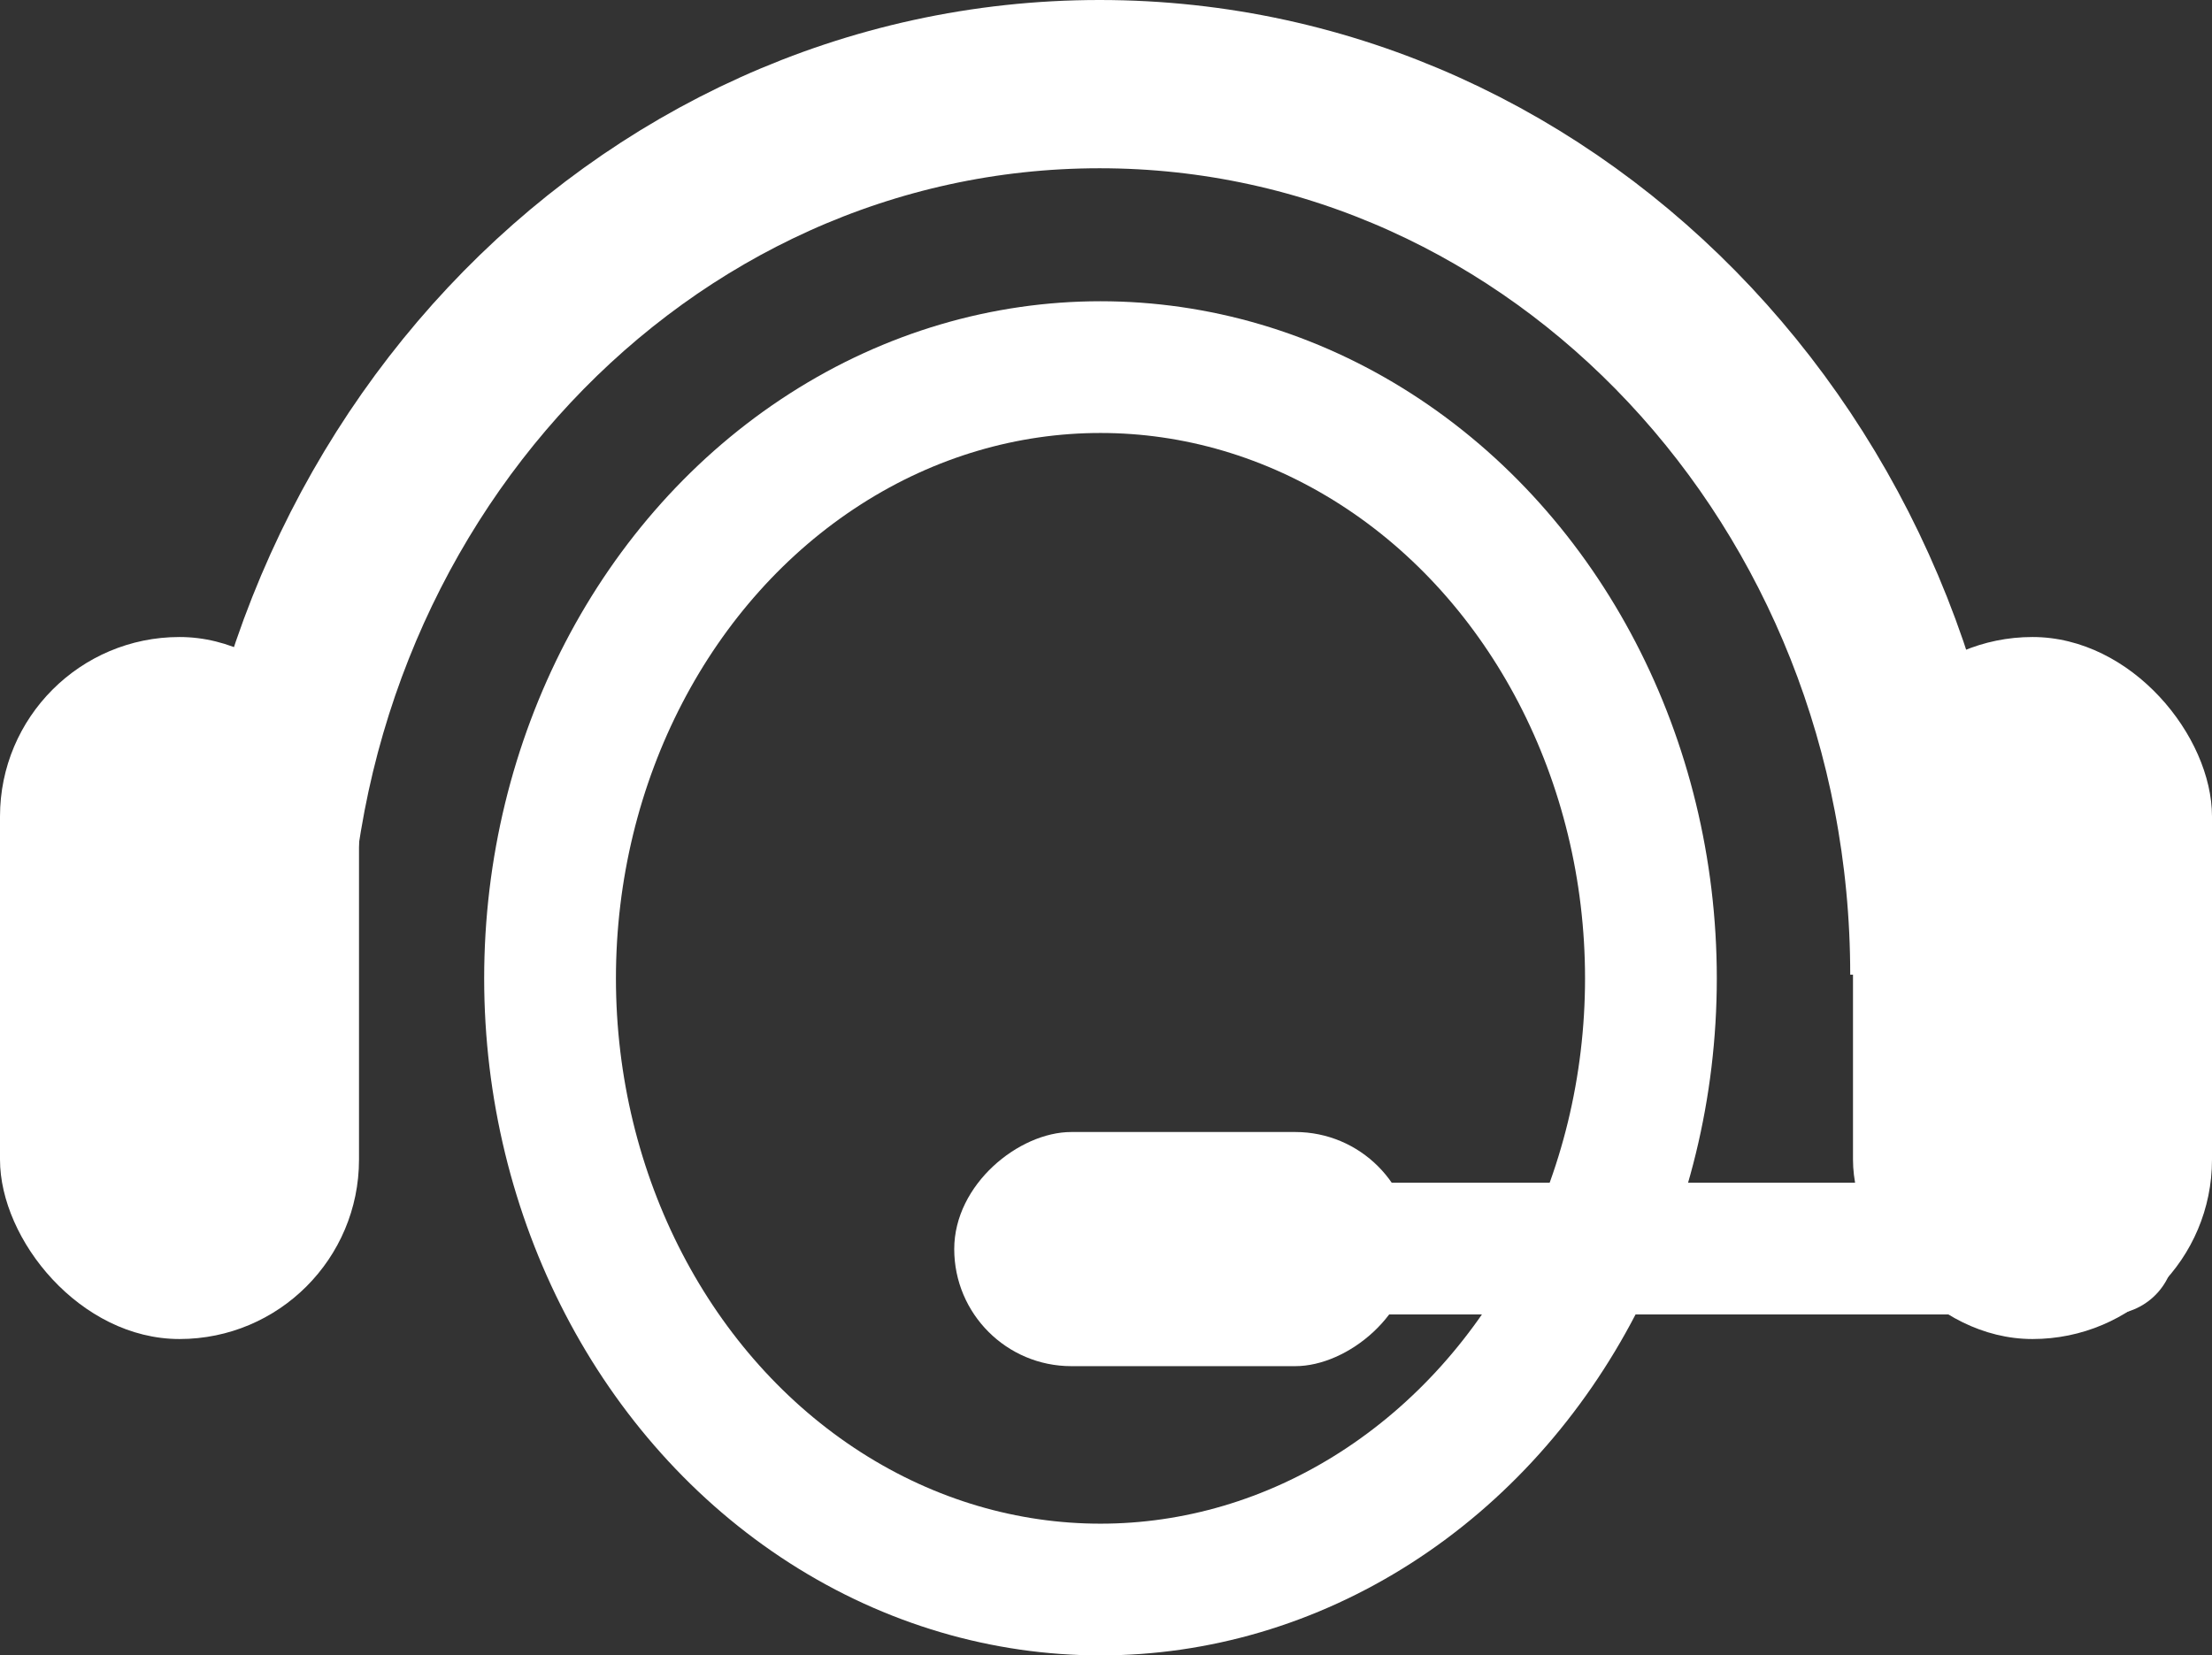
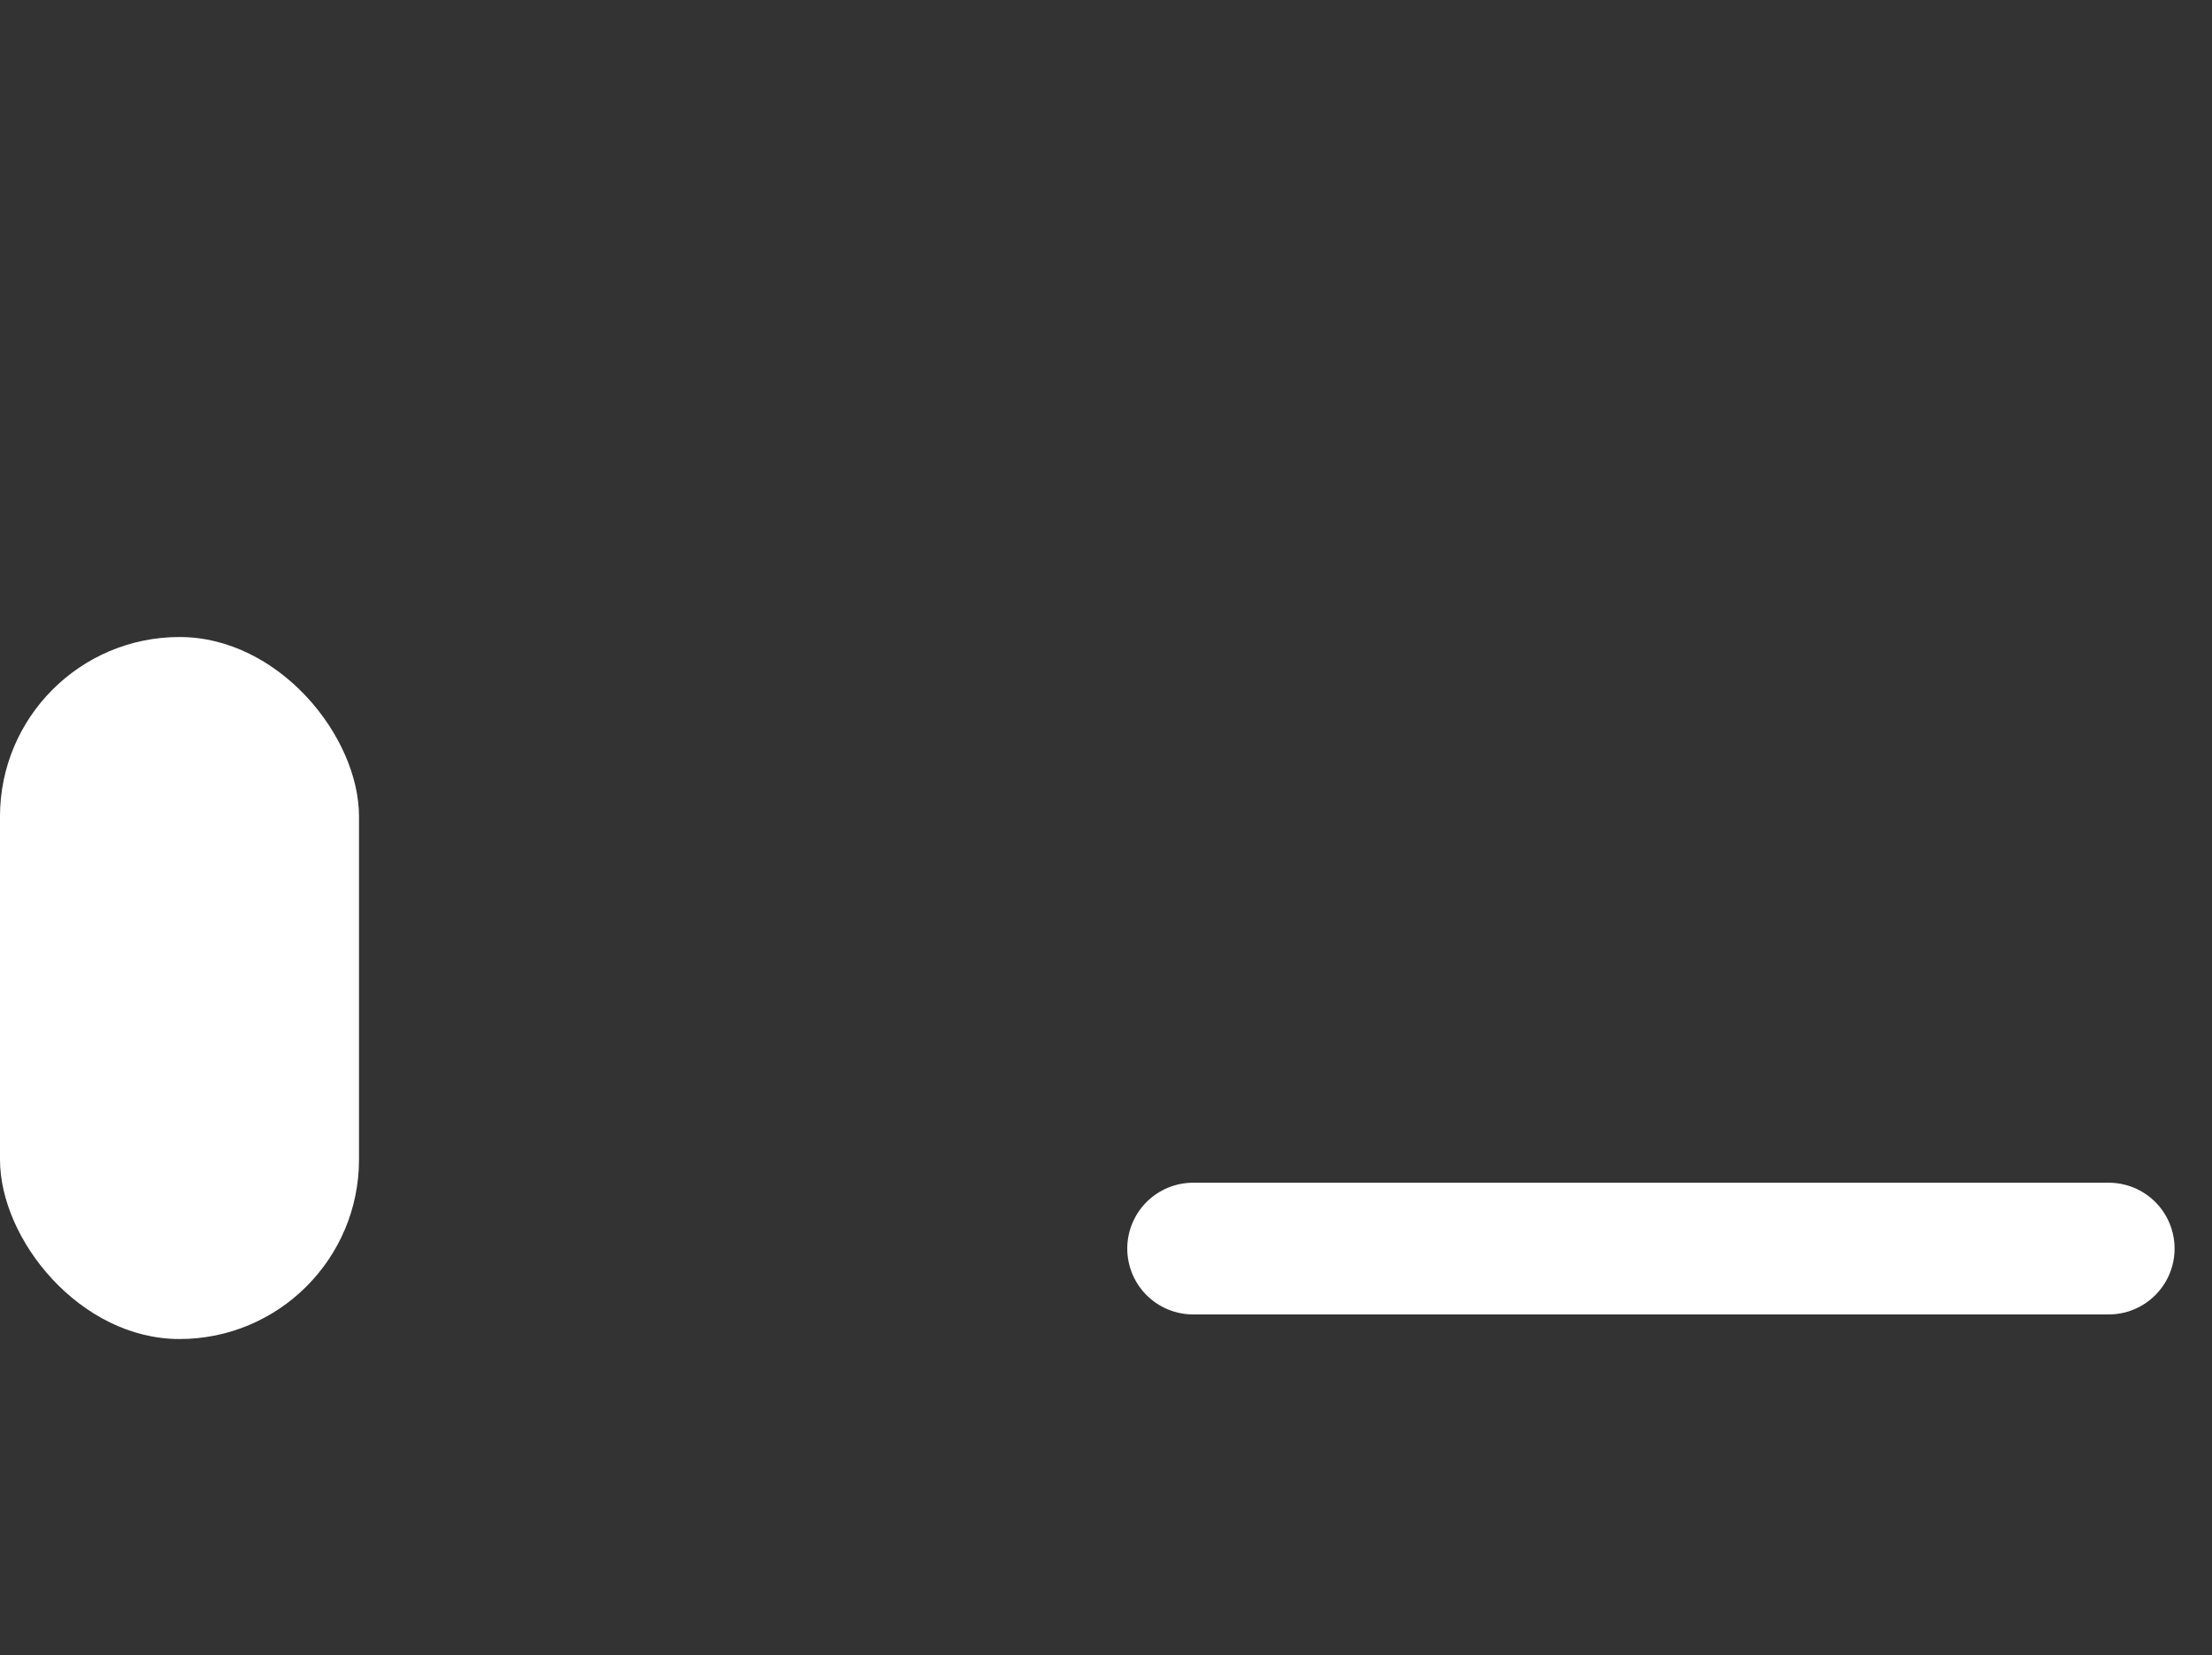
<svg xmlns="http://www.w3.org/2000/svg" id="Layer_2" viewBox="0 0 51.756 38.744">
  <rect x="0" y="0" width="51.756" height="38.744" fill="#333333" stroke="none" />
  <defs>
    <style>.cls-1{fill:#fff;}.cls-2{stroke-width:3.938px;}.cls-2,.cls-3,.cls-4{fill:none;stroke:#fff;}.cls-2,.cls-4{stroke-miterlimit:10;}.cls-3{stroke-linecap:round;stroke-linejoin:round;stroke-width:3.083px;}.cls-4{stroke-width:3.083px;}</style>
  </defs>
  <g id="Layer_1-2">
    <g>
-       <ellipse class="cls-4" cx="25.749" cy="22.897" rx="12.879" ry="14.305" />
-       <path class="cls-2" d="M6.198,22.811C6.198,11.3,14.942,1.969,25.729,1.969s19.531,9.331,19.531,20.842" />
-       <rect class="cls-1" x="43.356" y="14.909" width="8.4" height="16.43" rx="4.2" ry="4.2" />
-       <rect class="cls-1" x="24.946" y="23.875" width="5.48" height="10.719" rx="2.74" ry="2.74" transform="translate(-1.548 56.92) rotate(-90)" />
      <rect class="cls-1" x="0" y="14.909" width="8.4" height="16.43" rx="4.2" ry="4.2" />
      <line class="cls-3" x1="27.917" y1="29.222" x2="49.339" y2="29.222" />
    </g>
  </g>
</svg>